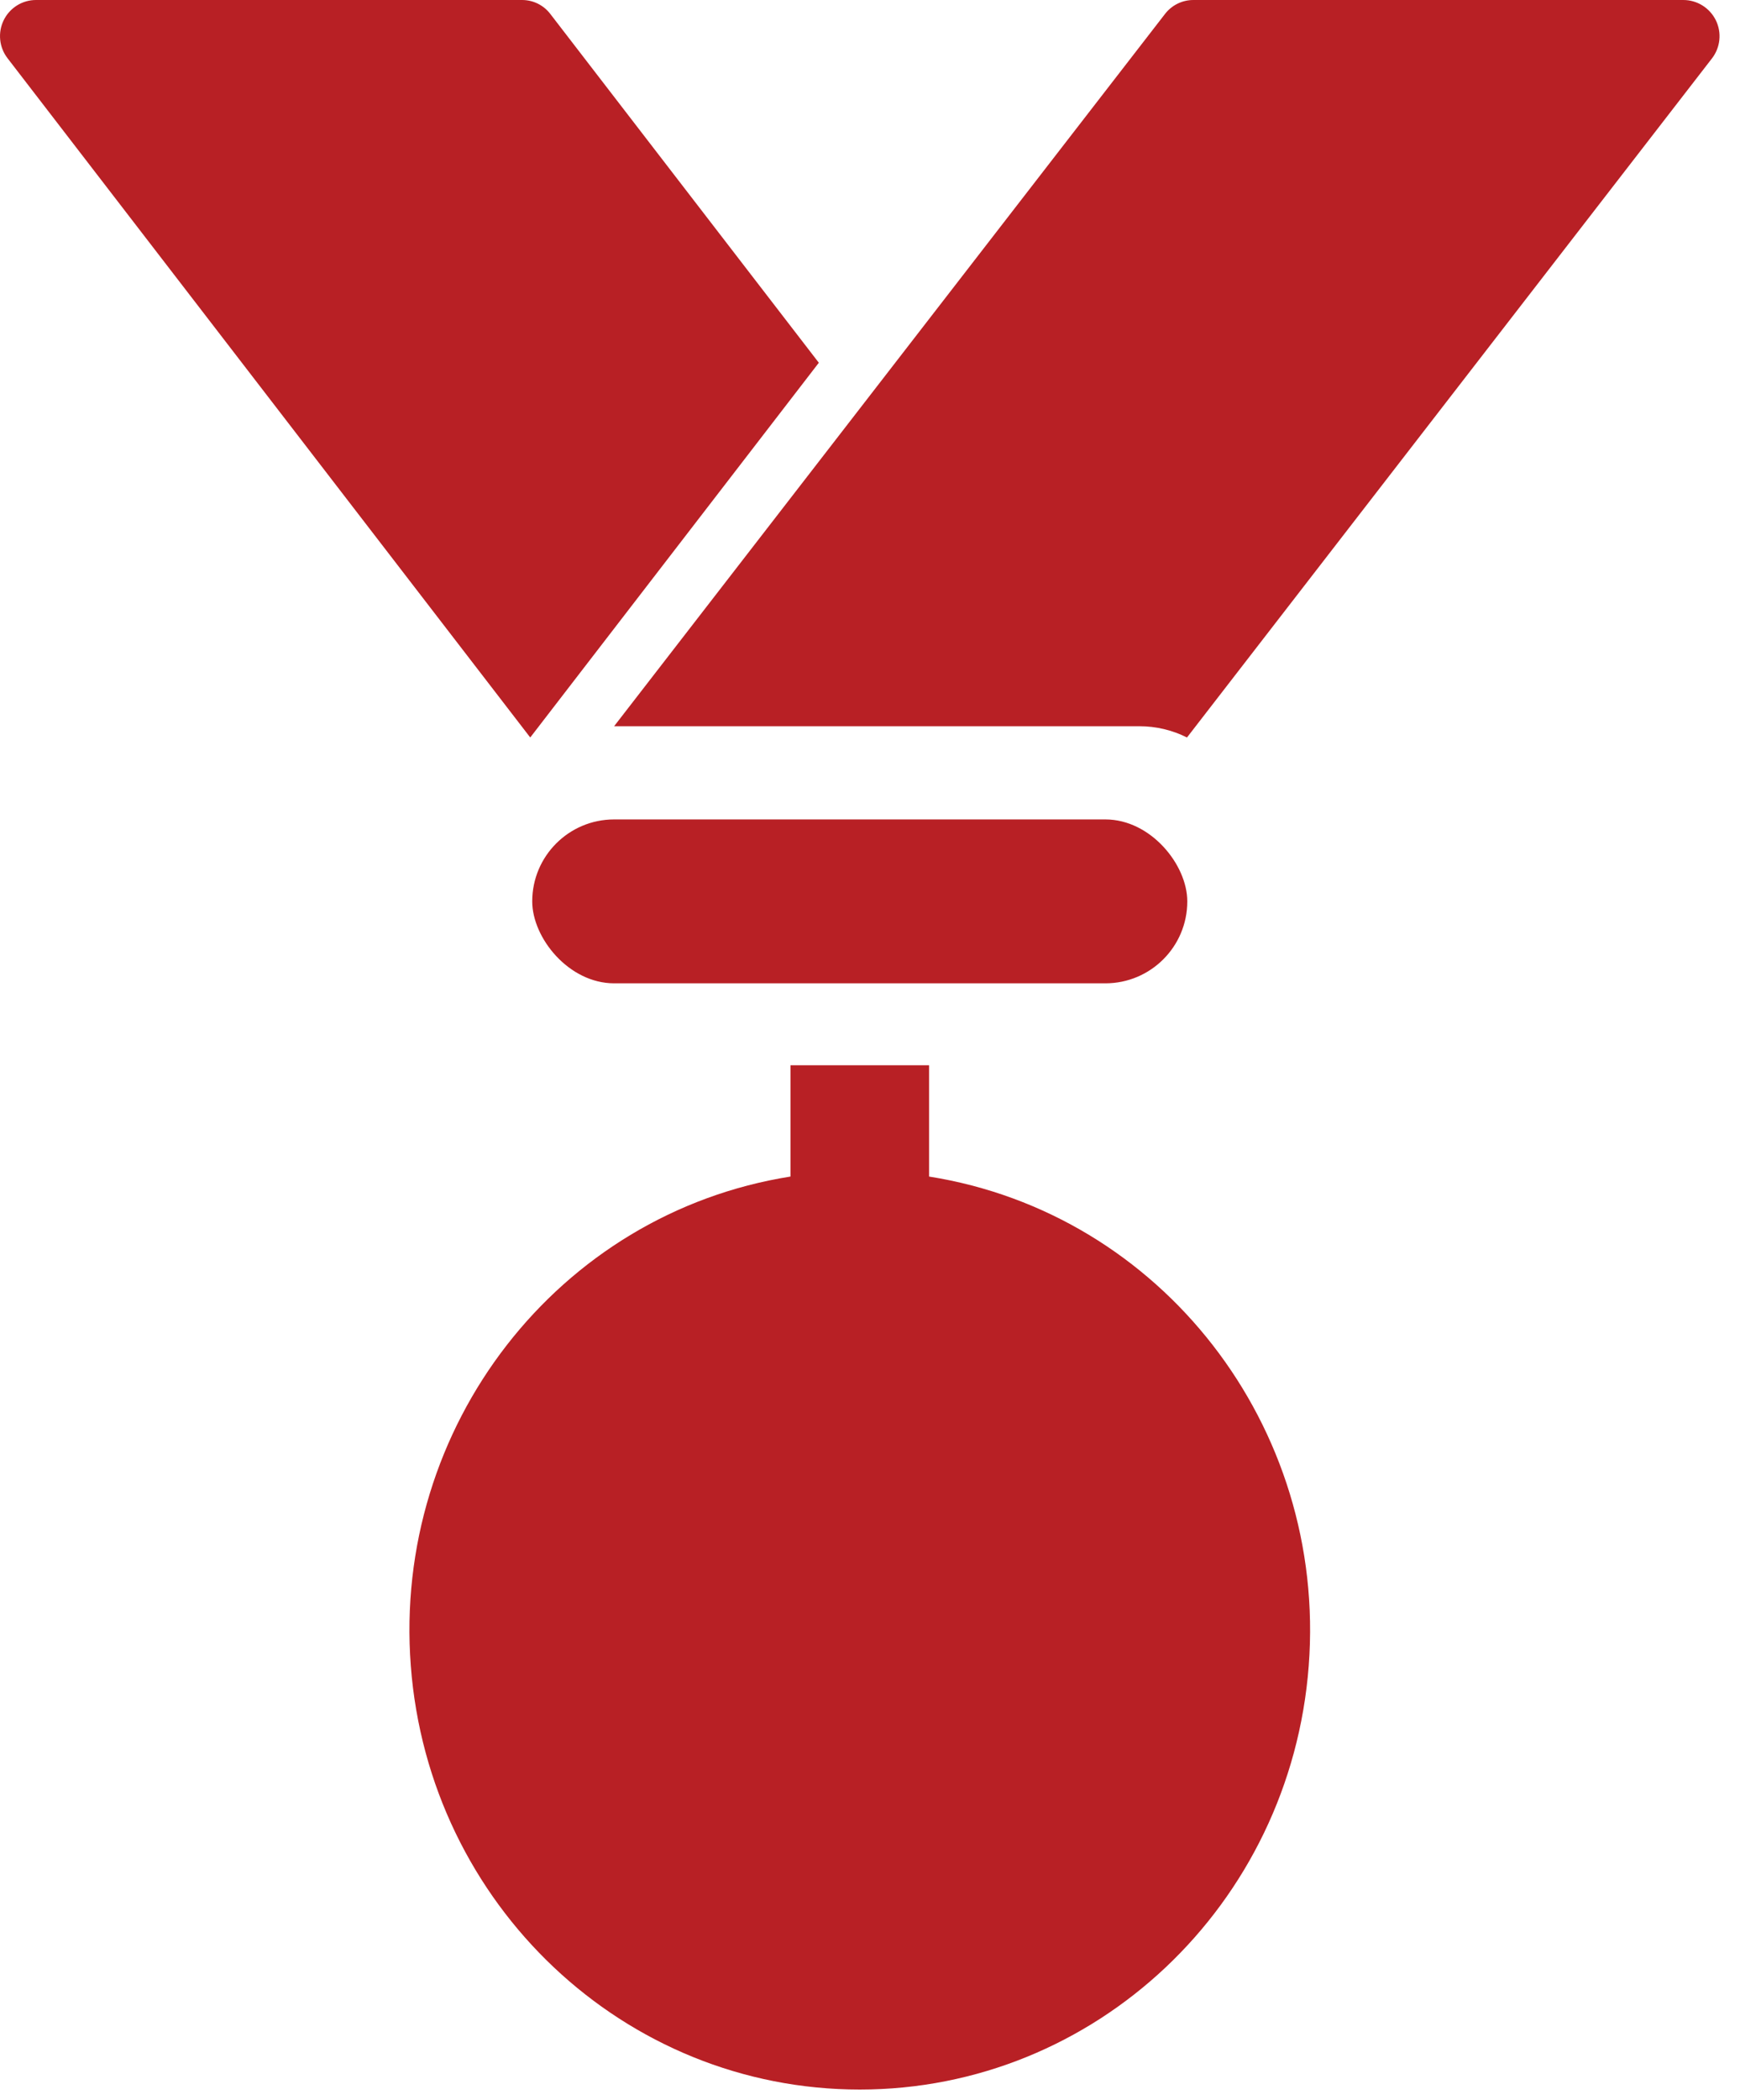
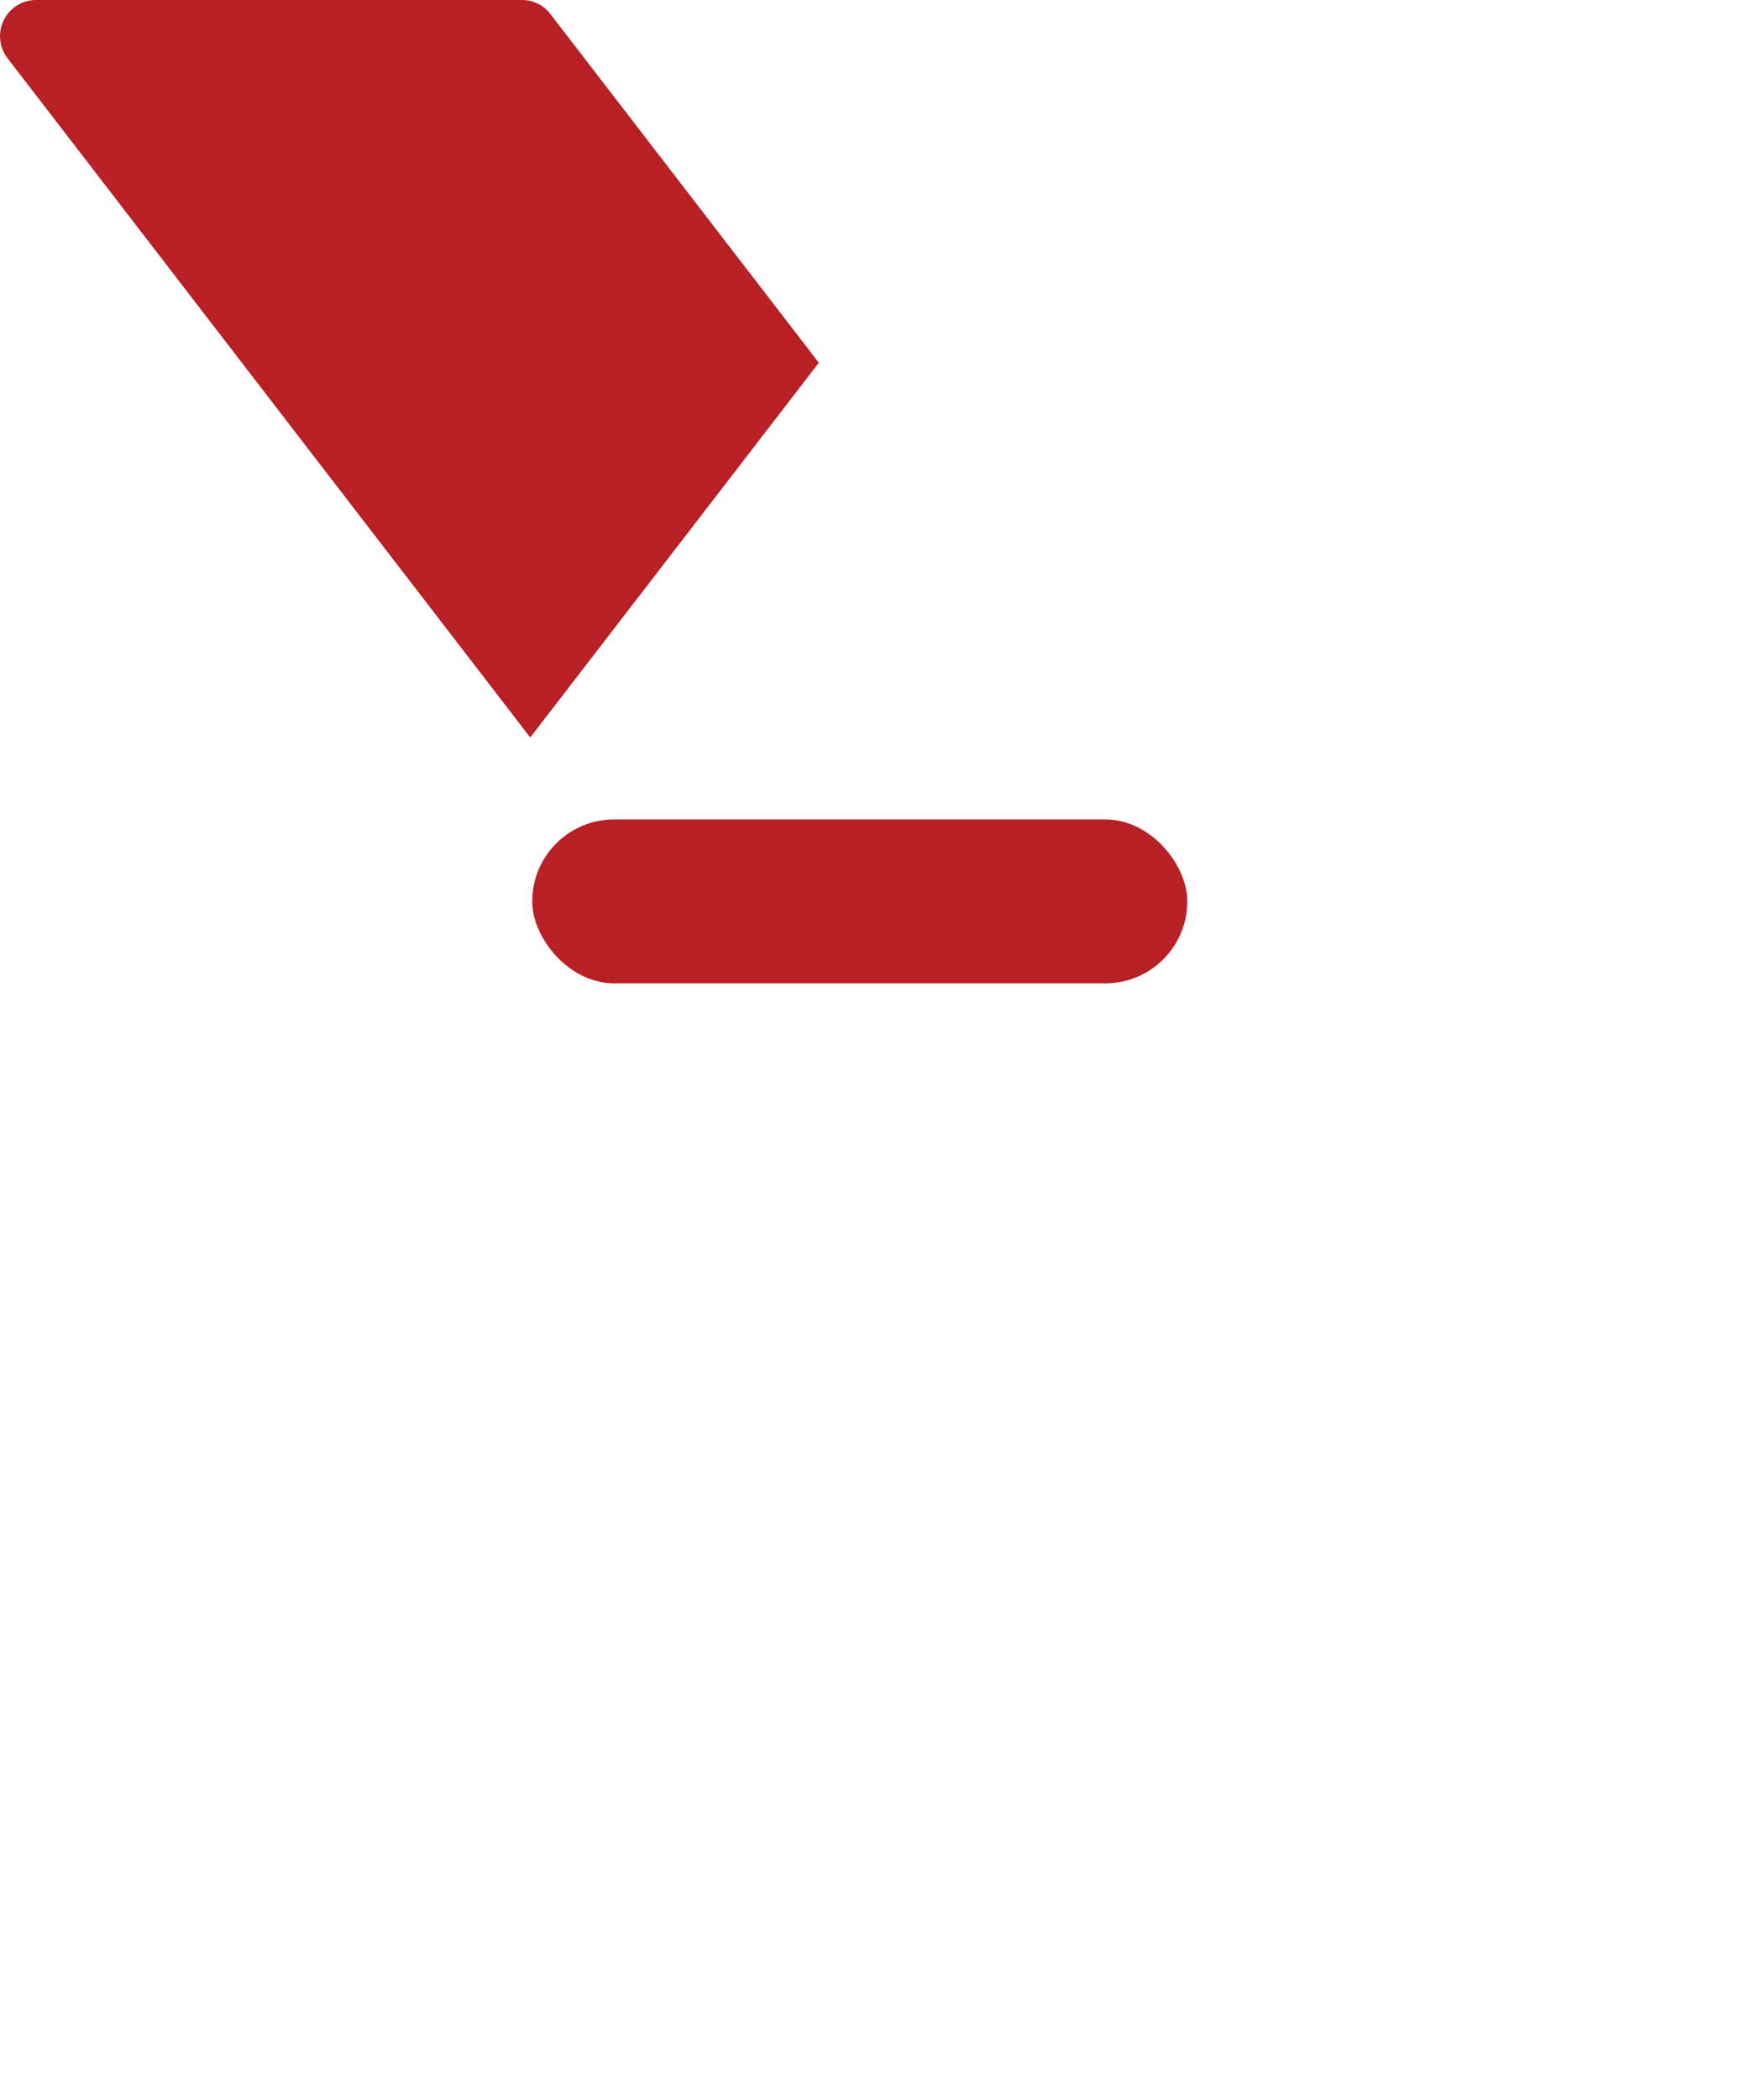
<svg xmlns="http://www.w3.org/2000/svg" width="34px" height="41px" viewBox="0 0 34 41" version="1.1">
  <title>medal</title>
  <desc>Created with Sketch.</desc>
  <g id="Sub" stroke="none" stroke-width="1" fill="none" fill-rule="evenodd">
    <g id="Kajima_Construction" transform="translate(-692, -906)" fill="#B82025" fill-rule="nonzero">
      <g id="medal" transform="translate(692, 906)">
        <path d="M10.361,14.4 L16,7.083 L10.756,0.276 C10.624,0.101 10.418,-0.001 10.199,0 L0.705,0 C0.436,-0.001 0.19,0.153 0.072,0.395 C-0.046,0.637 -0.017,0.925 0.148,1.138 L10.361,14.4 Z" id="Shape" />
-         <path d="M22.761,0.277 L12,14.18 L22.264,14.18 C22.587,14.18 22.906,14.255 23.194,14.4 L33.451,1.142 C33.617,0.928 33.647,0.639 33.528,0.396 C33.408,0.153 33.161,-0.001 32.89,0 L23.322,0 C23.102,-0.001 22.894,0.101 22.761,0.277 Z" id="Shape" />
        <rect id="Rectangle-path" x="10.4" y="16" width="12.8" height="3.2" rx="1.6" />
-         <path d="M18.154,22.973 L18.154,20.8 L15.446,20.8 L15.446,22.973 C10.904,23.693 7.672,27.855 8.027,32.525 C8.381,37.195 12.203,40.8 16.8,40.8 C21.397,40.8 25.219,37.195 25.573,32.525 C25.928,27.855 22.696,23.693 18.154,22.973 Z" id="Shape" />
      </g>
    </g>
  </g>
</svg>